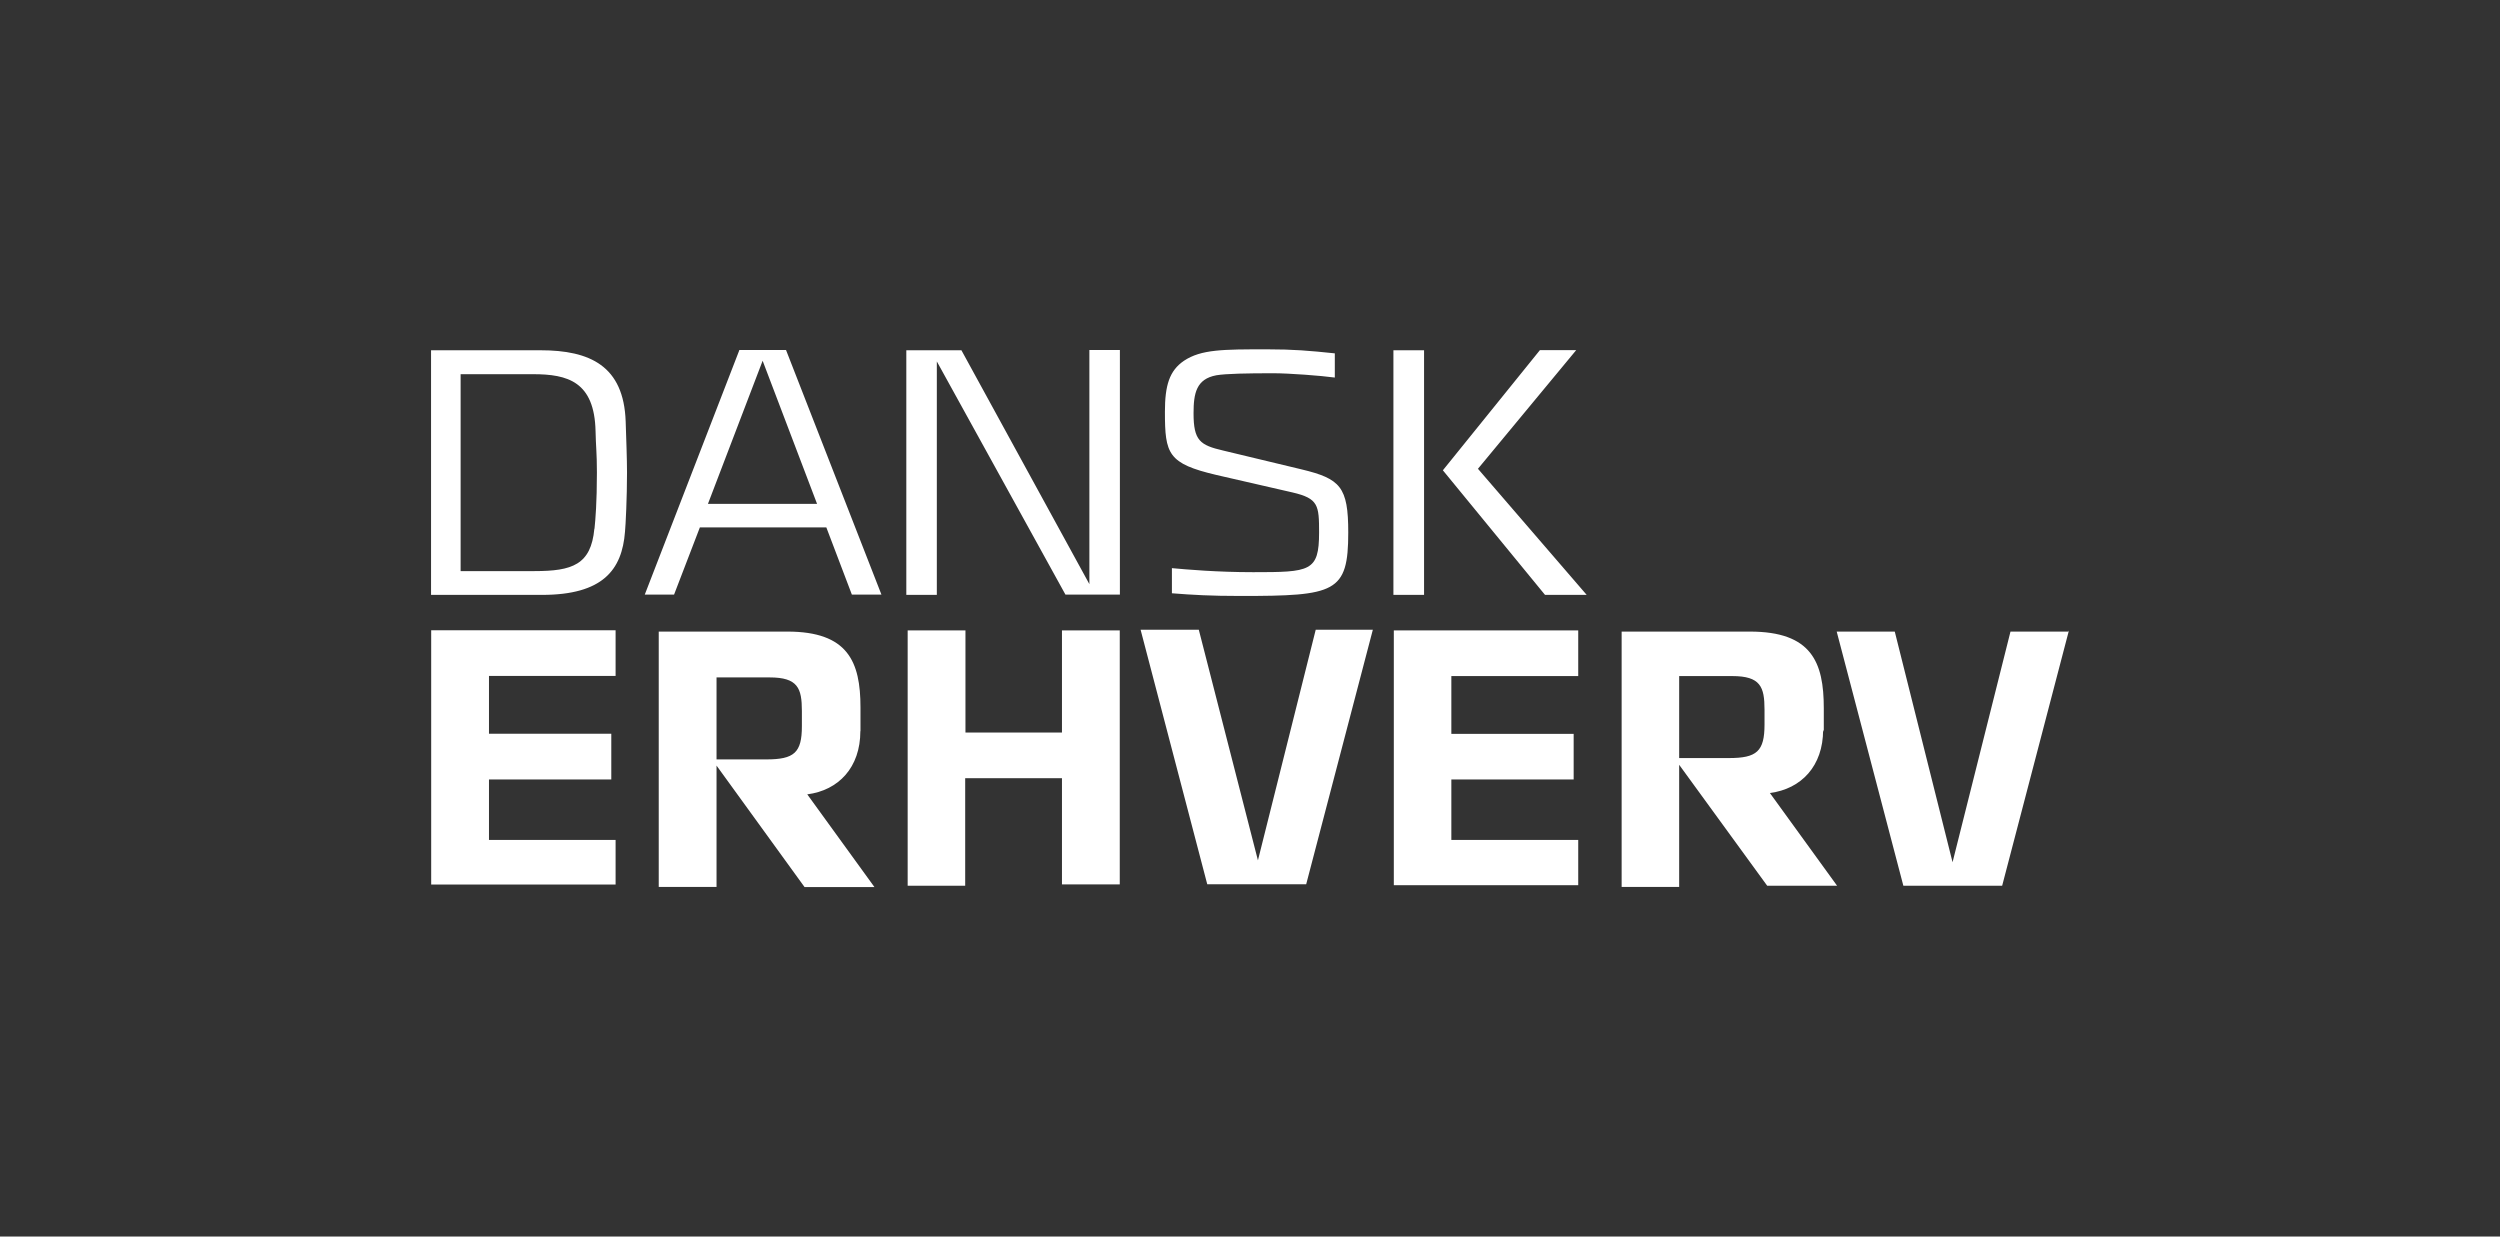
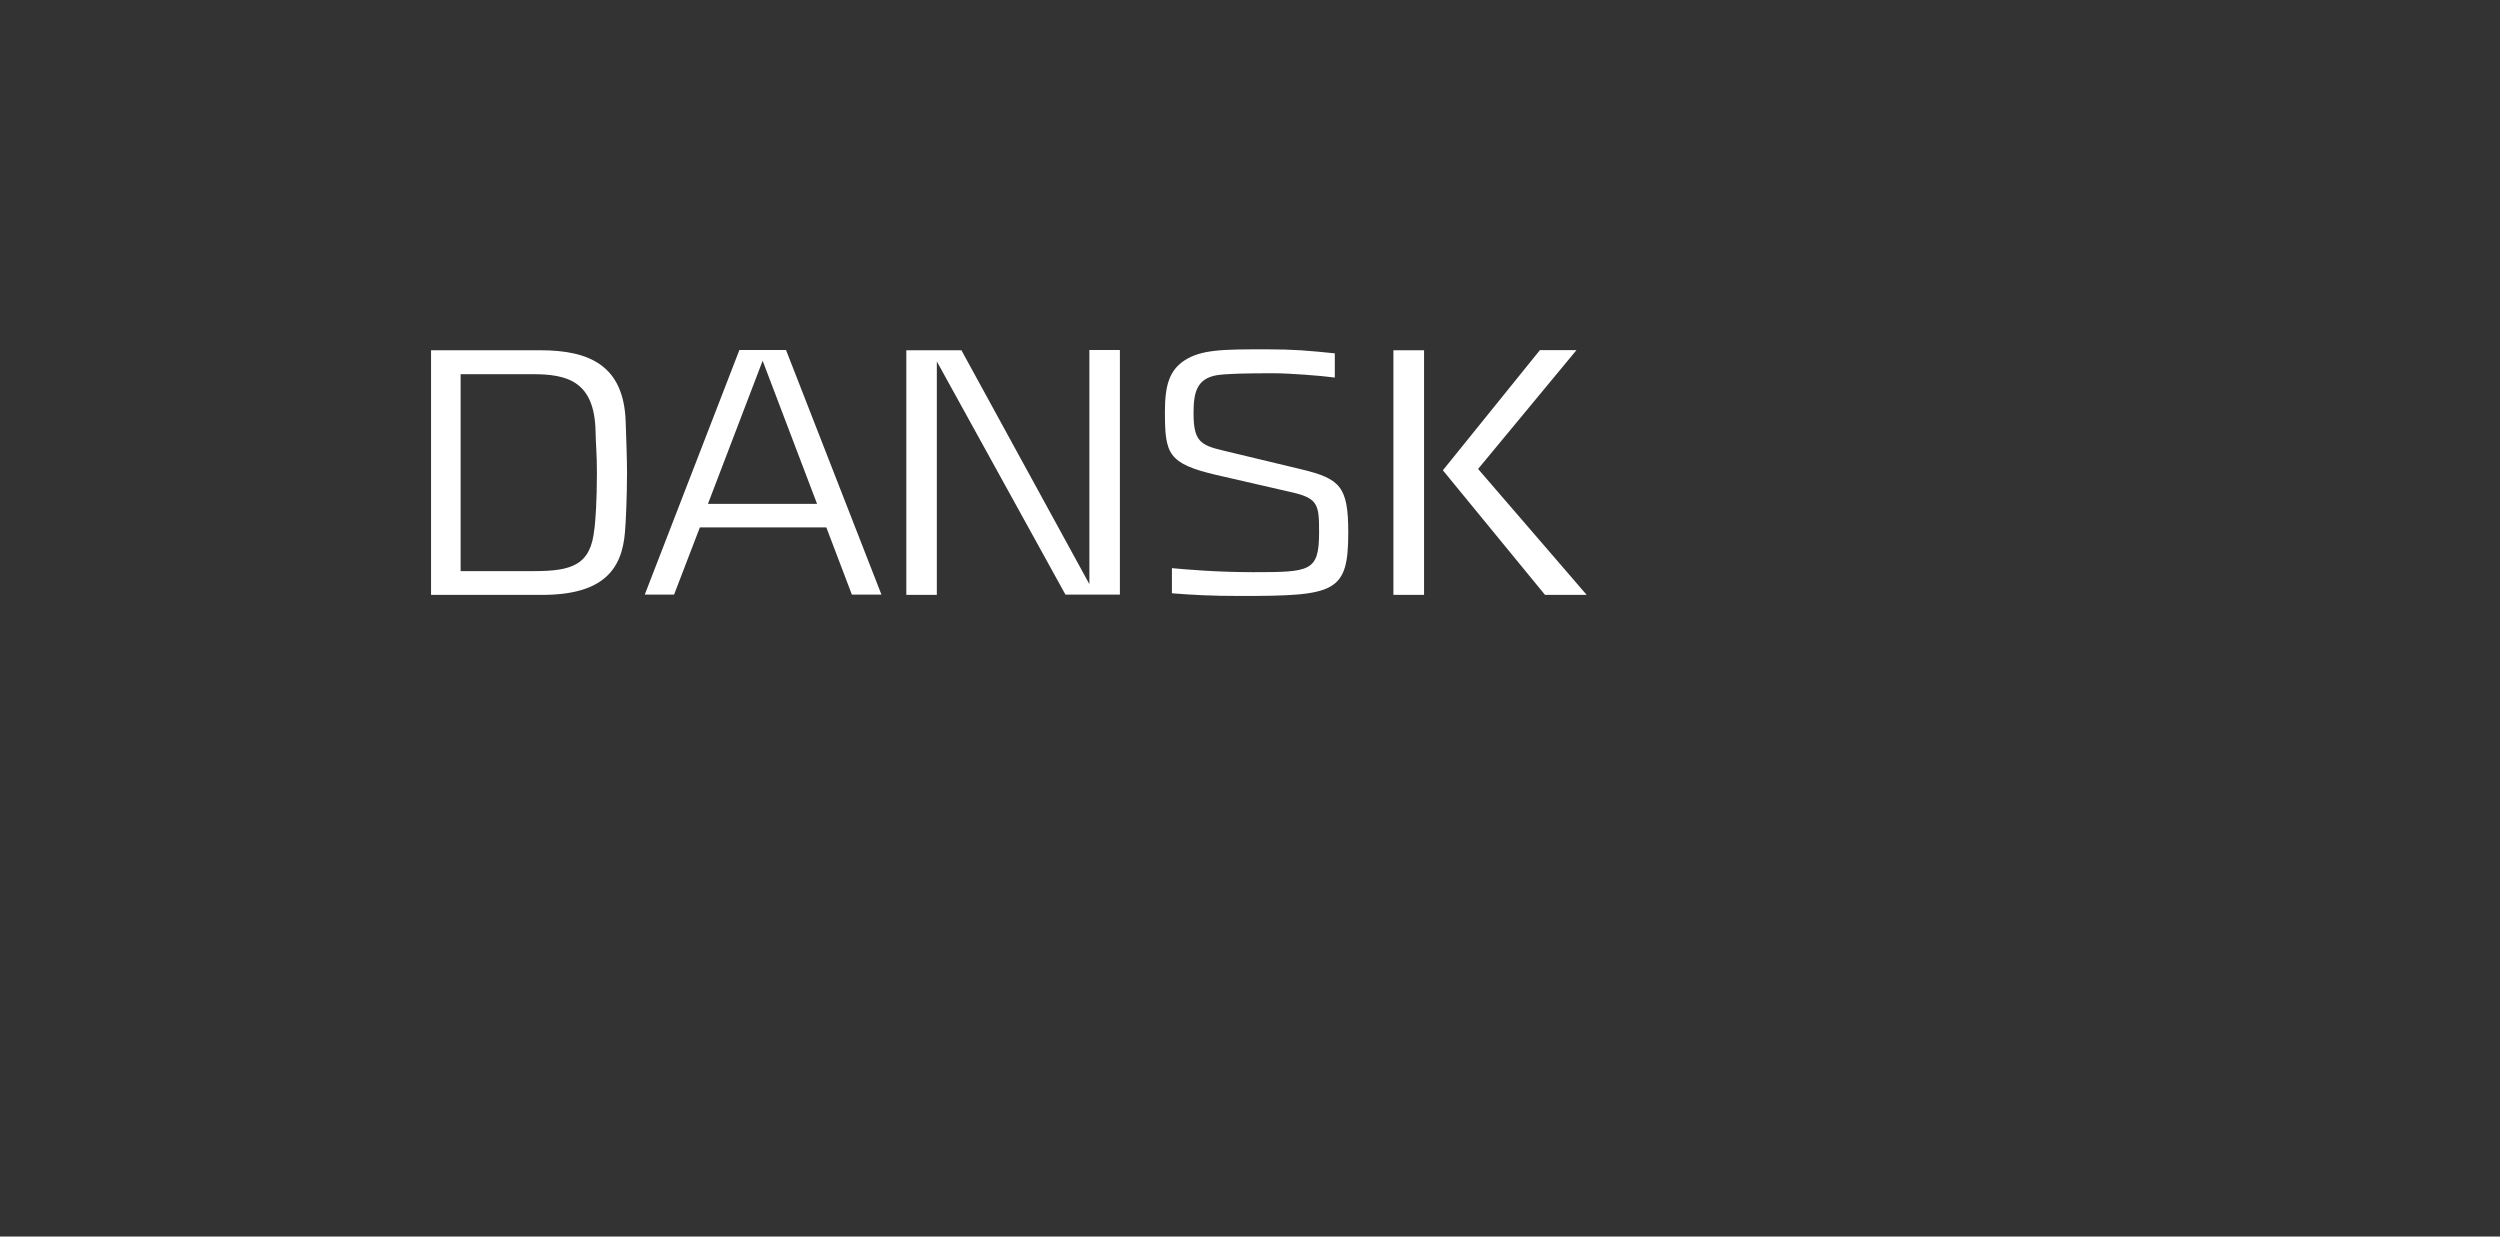
<svg xmlns="http://www.w3.org/2000/svg" id="Layer_1" data-name="Layer 1" viewBox="0 0 186 92">
  <rect x="0" y="0" width="186" height="92" fill="#333333" stroke="none" />
  <defs>
    <style>
      .cls-1 {
        fill: #fff;
      }
    </style>
  </defs>
-   <path class="cls-1" d="m97.81,46.85h4.33l-4.96,18.94h-7.36l-4.96-18.94h4.33l4.4,17.16,4.3-17.16h-.08Zm37.83,7.45c0,2.7-1.63,4.4-3.96,4.7l5,6.9h-5.2l-6.55-9v9.09h-4.28v-19h9.54c4.6,0,5.5,2.28,5.5,5.7v1.76l-.05-.15Zm-4.36-.4v-1.1c0-1.7-.3-2.5-2.4-2.5h-3.95v6.1h3.7c2.08,0,2.65-.5,2.65-2.5Zm-27.58-7h13.72v3.4h-9.44v4.3h9.1v3.39h-9.1v4.5h9.44v3.37h-13.72v-19,.04Zm50.23,0l-4.97,19h-7.35l-4.96-18.91h4.32l4.3,17.16,4.31-17.16h4.3l.05-.09Zm-74.92,0h4.3v18.9h-4.3v-7.9h-7.2v8h-4.28v-19h4.3v7.6h7.18v-7.6Zm-15,7.5c0,2.7-1.62,4.4-3.95,4.7l5,6.9h-5.2l-6.55-9.04v9.03h-4.3v-19h9.57c4.5,0,5.44,2.23,5.44,5.64v1.77h-.01Zm-4.35-.4v-1.1c0-1.7-.3-2.5-2.4-2.5h-3.95v6.1h3.7c2.08,0,2.65-.5,2.65-2.47v-.03Zm-27.58-7.11h13.72v3.4h-9.42v4.3h9.1v3.4h-9.1v4.5h9.42v3.32h-13.72v-18.98.06Z" />
-   <path class="cls-1" d="m103.67,44.26v-18.2h2.28v18.2h-2.28Zm6.3-9.37l8.08,9.37h-3.1l-7.6-9.27,7.22-8.94h2.7l-7.32,8.84h.02Zm-23.3-4.25c0-1.96.33-3.06,1.42-3.8,1.28-.85,2.9-.85,6.18-.85,1.98,0,3.12.1,5.04.3v1.8c-1.03-.14-3.4-.32-4.57-.32-1.96,0-3.52.03-4.24.15-1.5.28-1.7,1.34-1.7,2.83,0,2.03.48,2.37,2.2,2.77l5.83,1.4c2.9.7,3.48,1.3,3.48,4.7,0,4.48-.96,4.72-8.02,4.72-2.24,0-3.57-.08-5.1-.2v-1.87c1.1.1,3.33.3,6.05.3,4.23,0,4.9-.04,4.9-2.95,0-2.03-.05-2.53-1.97-2.98l-5.66-1.3c-3.62-.85-3.84-1.56-3.84-4.7Zm-5.62-4.6h2.27v18.2h-4.05l-9.57-17.35v17.37h-2.27v-18.2h4.1l9.52,17.4v-17.42Zm-26.05,0h3.48l7.1,18.2h-2.2l-1.9-5h-9.41l-1.92,5h-2.18l7.03-18.17v-.03Zm-2.33,11.45h8.12l-4.05-10.65-4.07,10.65Zm-12.46-11.43c3.68,0,6.2,1.16,6.34,5.3.04,1.23.1,2.8.1,3.8,0,1.86-.1,3.9-.15,4.4-.22,2.85-1.66,4.7-6.18,4.7h-8.25v-18.2h8.14Zm4.02,13.28c.07-.67.18-1.95.18-4.18,0-1.5-.08-1.96-.1-3.07-.08-3.7-2.07-4.25-4.65-4.25h-5.39v14.65h5.5c2.8,0,4.2-.47,4.45-3.15h.01Z" />
+   <path class="cls-1" d="m103.67,44.26v-18.2h2.28v18.2h-2.28Zm6.3-9.37l8.08,9.37h-3.1l-7.6-9.27,7.22-8.94h2.7h.02Zm-23.3-4.25c0-1.96.33-3.06,1.42-3.8,1.28-.85,2.9-.85,6.18-.85,1.98,0,3.12.1,5.04.3v1.8c-1.03-.14-3.4-.32-4.57-.32-1.96,0-3.52.03-4.24.15-1.5.28-1.7,1.34-1.7,2.83,0,2.03.48,2.37,2.2,2.77l5.83,1.4c2.9.7,3.48,1.3,3.48,4.7,0,4.48-.96,4.72-8.02,4.72-2.24,0-3.57-.08-5.1-.2v-1.87c1.1.1,3.33.3,6.05.3,4.23,0,4.9-.04,4.9-2.95,0-2.03-.05-2.53-1.97-2.98l-5.66-1.3c-3.62-.85-3.84-1.56-3.84-4.7Zm-5.62-4.6h2.27v18.2h-4.05l-9.57-17.35v17.37h-2.27v-18.2h4.1l9.52,17.4v-17.42Zm-26.05,0h3.48l7.1,18.2h-2.2l-1.9-5h-9.41l-1.92,5h-2.18l7.03-18.17v-.03Zm-2.33,11.45h8.12l-4.05-10.65-4.07,10.65Zm-12.46-11.43c3.68,0,6.2,1.16,6.34,5.3.04,1.23.1,2.8.1,3.8,0,1.86-.1,3.9-.15,4.4-.22,2.85-1.66,4.7-6.18,4.7h-8.25v-18.2h8.14Zm4.02,13.28c.07-.67.18-1.95.18-4.18,0-1.5-.08-1.96-.1-3.07-.08-3.7-2.07-4.25-4.65-4.25h-5.39v14.65h5.5c2.8,0,4.2-.47,4.45-3.15h.01Z" />
</svg>